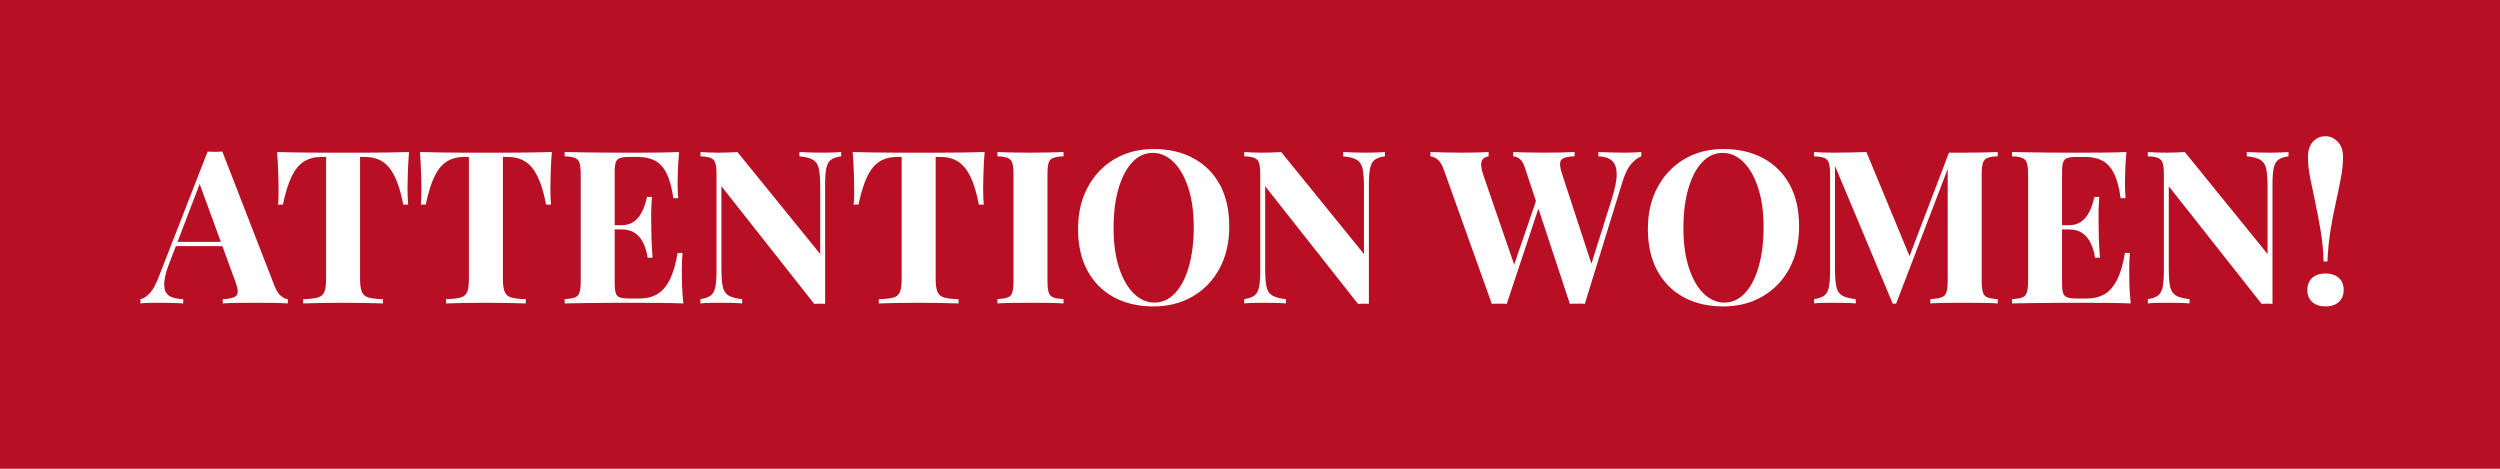
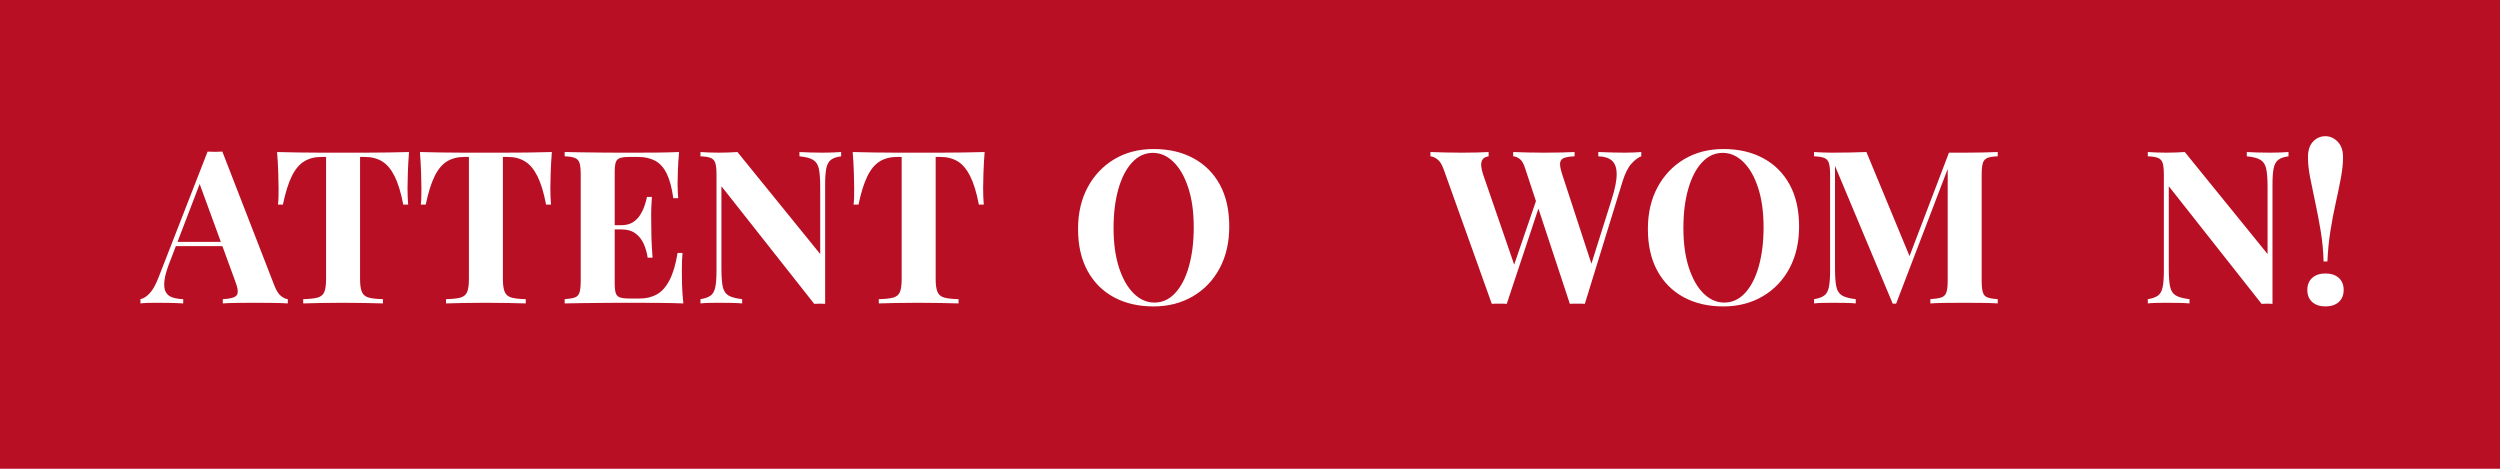
<svg xmlns="http://www.w3.org/2000/svg" width="1600" zoomAndPan="magnify" viewBox="0 0 1200 225" height="300" preserveAspectRatio="xMidYMid meet" version="1.0">
  <defs>
    <g />
  </defs>
  <rect x="-120" width="1440" fill="#ffffff" y="-22.5" height="270" fill-opacity="1" />
  <rect x="-120" width="1440" fill="#b80f24" y="-22.5" height="270" fill-opacity="1" />
  <g fill="#ffffff" fill-opacity="1">
    <g transform="translate(68.961, 145.643)">
      <g>
        <path d="M 37.766 -72.875 L 62.719 -8.625 C 63.676 -6.156 64.754 -4.457 65.953 -3.531 C 67.148 -2.613 68.227 -2.117 69.188 -2.047 L 69.188 0 C 67.125 -0.133 64.707 -0.219 61.938 -0.25 C 59.164 -0.289 56.379 -0.312 53.578 -0.312 C 50.43 -0.312 47.453 -0.289 44.641 -0.25 C 41.836 -0.219 39.617 -0.133 37.984 0 L 37.984 -2.047 C 41.473 -2.191 43.676 -2.789 44.594 -3.844 C 45.52 -4.906 45.301 -7.18 43.938 -10.672 L 26.484 -58.406 L 28.328 -61.078 L 12.734 -20.422 C 11.223 -16.66 10.312 -13.582 10 -11.188 C 9.695 -8.789 9.867 -6.941 10.516 -5.641 C 11.172 -4.336 12.234 -3.43 13.703 -2.922 C 15.172 -2.41 16.93 -2.117 18.984 -2.047 L 18.984 0 C 16.723 -0.133 14.566 -0.219 12.516 -0.25 C 10.461 -0.289 8.379 -0.312 6.266 -0.312 C 4.754 -0.312 3.332 -0.289 2 -0.25 C 0.664 -0.219 -0.516 -0.133 -1.547 0 L -1.547 -2.047 C -0.109 -2.328 1.359 -3.254 2.859 -4.828 C 4.367 -6.398 5.844 -9.066 7.281 -12.828 L 30.688 -72.875 C 31.781 -72.801 32.957 -72.766 34.219 -72.766 C 35.488 -72.766 36.672 -72.801 37.766 -72.875 Z M 44.953 -29.562 L 44.953 -27.5 L 14.375 -27.5 L 15.391 -29.562 Z M 44.953 -29.562 " />
      </g>
    </g>
  </g>
  <g fill="#ffffff" fill-opacity="1">
    <g transform="translate(130.438, 145.643)">
      <g>
        <path d="M 65.891 -72.672 C 65.617 -69.18 65.43 -65.828 65.328 -62.609 C 65.223 -59.391 65.172 -56.926 65.172 -55.219 C 65.172 -53.719 65.203 -52.281 65.266 -50.906 C 65.336 -49.539 65.41 -48.379 65.484 -47.422 L 63.125 -47.422 C 62.031 -53.172 60.645 -57.719 58.969 -61.062 C 57.289 -64.414 55.285 -66.797 52.953 -68.203 C 50.629 -69.609 47.895 -70.312 44.75 -70.312 L 42.391 -70.312 L 42.391 -11.703 C 42.391 -8.961 42.68 -6.906 43.266 -5.531 C 43.848 -4.164 44.926 -3.258 46.5 -2.812 C 48.07 -2.375 50.363 -2.117 53.375 -2.047 L 53.375 0 C 51.25 -0.07 48.426 -0.141 44.906 -0.203 C 41.383 -0.273 37.707 -0.312 33.875 -0.312 C 30.102 -0.312 26.539 -0.273 23.188 -0.203 C 19.844 -0.141 17.145 -0.07 15.094 0 L 15.094 -2.047 C 18.164 -2.117 20.488 -2.375 22.062 -2.812 C 23.633 -3.258 24.695 -4.164 25.25 -5.531 C 25.801 -6.906 26.078 -8.961 26.078 -11.703 L 26.078 -70.312 L 23.812 -70.312 C 20.664 -70.312 17.926 -69.609 15.594 -68.203 C 13.27 -66.797 11.285 -64.43 9.641 -61.109 C 8.004 -57.797 6.57 -53.234 5.344 -47.422 L 2.984 -47.422 C 3.117 -48.379 3.203 -49.539 3.234 -50.906 C 3.266 -52.281 3.281 -53.719 3.281 -55.219 C 3.281 -56.926 3.227 -59.391 3.125 -62.609 C 3.031 -65.828 2.844 -69.18 2.562 -72.672 C 5.707 -72.598 9.145 -72.523 12.875 -72.453 C 16.602 -72.391 20.348 -72.359 24.109 -72.359 C 27.879 -72.359 31.27 -72.359 34.281 -72.359 C 37.363 -72.359 40.77 -72.359 44.5 -72.359 C 48.227 -72.359 51.973 -72.391 55.734 -72.453 C 59.492 -72.523 62.879 -72.598 65.891 -72.672 Z M 65.891 -72.672 " />
      </g>
    </g>
  </g>
  <g fill="#ffffff" fill-opacity="1">
    <g transform="translate(198.998, 145.643)">
      <g>
-         <path d="M 65.891 -72.672 C 65.617 -69.18 65.43 -65.828 65.328 -62.609 C 65.223 -59.391 65.172 -56.926 65.172 -55.219 C 65.172 -53.719 65.203 -52.281 65.266 -50.906 C 65.336 -49.539 65.41 -48.379 65.484 -47.422 L 63.125 -47.422 C 62.031 -53.172 60.645 -57.719 58.969 -61.062 C 57.289 -64.414 55.285 -66.797 52.953 -68.203 C 50.629 -69.609 47.895 -70.312 44.75 -70.312 L 42.391 -70.312 L 42.391 -11.703 C 42.391 -8.961 42.68 -6.906 43.266 -5.531 C 43.848 -4.164 44.926 -3.258 46.5 -2.812 C 48.07 -2.375 50.363 -2.117 53.375 -2.047 L 53.375 0 C 51.25 -0.07 48.426 -0.141 44.906 -0.203 C 41.383 -0.273 37.707 -0.312 33.875 -0.312 C 30.102 -0.312 26.539 -0.273 23.188 -0.203 C 19.844 -0.141 17.145 -0.07 15.094 0 L 15.094 -2.047 C 18.164 -2.117 20.488 -2.375 22.062 -2.812 C 23.633 -3.258 24.695 -4.164 25.25 -5.531 C 25.801 -6.906 26.078 -8.961 26.078 -11.703 L 26.078 -70.312 L 23.812 -70.312 C 20.664 -70.312 17.926 -69.609 15.594 -68.203 C 13.27 -66.797 11.285 -64.43 9.641 -61.109 C 8.004 -57.797 6.57 -53.234 5.344 -47.422 L 2.984 -47.422 C 3.117 -48.379 3.203 -49.539 3.234 -50.906 C 3.266 -52.281 3.281 -53.719 3.281 -55.219 C 3.281 -56.926 3.227 -59.391 3.125 -62.609 C 3.031 -65.828 2.844 -69.18 2.562 -72.672 C 5.707 -72.598 9.145 -72.523 12.875 -72.453 C 16.602 -72.391 20.348 -72.359 24.109 -72.359 C 27.879 -72.359 31.27 -72.359 34.281 -72.359 C 37.363 -72.359 40.77 -72.359 44.5 -72.359 C 48.227 -72.359 51.973 -72.391 55.734 -72.453 C 59.492 -72.523 62.879 -72.598 65.891 -72.672 Z M 65.891 -72.672 " />
+         <path d="M 65.891 -72.672 C 65.617 -69.18 65.43 -65.828 65.328 -62.609 C 65.223 -59.391 65.172 -56.926 65.172 -55.219 C 65.172 -53.719 65.203 -52.281 65.266 -50.906 C 65.336 -49.539 65.41 -48.379 65.484 -47.422 L 63.125 -47.422 C 62.031 -53.172 60.645 -57.719 58.969 -61.062 C 57.289 -64.414 55.285 -66.797 52.953 -68.203 C 50.629 -69.609 47.895 -70.312 44.75 -70.312 L 42.391 -70.312 L 42.391 -11.703 C 42.391 -8.961 42.68 -6.906 43.266 -5.531 C 43.848 -4.164 44.926 -3.258 46.5 -2.812 C 48.07 -2.375 50.363 -2.117 53.375 -2.047 L 53.375 0 C 51.25 -0.07 48.426 -0.141 44.906 -0.203 C 41.383 -0.273 37.707 -0.312 33.875 -0.312 C 30.102 -0.312 26.539 -0.273 23.188 -0.203 C 19.844 -0.141 17.145 -0.07 15.094 0 L 15.094 -2.047 C 18.164 -2.117 20.488 -2.375 22.062 -2.812 C 23.633 -3.258 24.695 -4.164 25.25 -5.531 C 25.801 -6.906 26.078 -8.961 26.078 -11.703 L 26.078 -70.312 L 23.812 -70.312 C 20.664 -70.312 17.926 -69.609 15.594 -68.203 C 13.27 -66.797 11.285 -64.43 9.641 -61.109 C 8.004 -57.797 6.57 -53.234 5.344 -47.422 L 2.984 -47.422 C 3.117 -48.379 3.203 -49.539 3.234 -50.906 C 3.266 -52.281 3.281 -53.719 3.281 -55.219 C 3.281 -56.926 3.227 -59.391 3.125 -62.609 C 3.031 -65.828 2.844 -69.18 2.562 -72.672 C 5.707 -72.598 9.145 -72.523 12.875 -72.453 C 16.602 -72.391 20.348 -72.359 24.109 -72.359 C 27.879 -72.359 31.27 -72.359 34.281 -72.359 C 48.227 -72.359 51.973 -72.391 55.734 -72.453 C 59.492 -72.523 62.879 -72.598 65.891 -72.672 Z M 65.891 -72.672 " />
      </g>
    </g>
  </g>
  <g fill="#ffffff" fill-opacity="1">
    <g transform="translate(267.557, 145.643)">
      <g>
        <path d="M 58.406 -72.672 C 58.125 -69.66 57.93 -66.75 57.828 -63.938 C 57.734 -61.133 57.688 -58.984 57.688 -57.484 C 57.688 -56.109 57.719 -54.805 57.781 -53.578 C 57.852 -52.348 57.922 -51.32 57.984 -50.5 L 55.625 -50.5 C 54.945 -55.488 53.891 -59.438 52.453 -62.344 C 51.016 -65.258 49.148 -67.316 46.859 -68.516 C 44.566 -69.711 41.879 -70.312 38.797 -70.312 L 34.594 -70.312 C 32.602 -70.312 31.094 -70.141 30.062 -69.797 C 29.039 -69.453 28.359 -68.766 28.016 -67.734 C 27.672 -66.711 27.5 -65.141 27.5 -63.016 L 27.5 -9.641 C 27.5 -7.523 27.672 -5.953 28.016 -4.922 C 28.359 -3.898 29.039 -3.219 30.062 -2.875 C 31.094 -2.531 32.602 -2.359 34.594 -2.359 L 39.625 -2.359 C 42.695 -2.359 45.414 -3.023 47.781 -4.359 C 50.145 -5.691 52.16 -7.969 53.828 -11.188 C 55.504 -14.406 56.789 -18.75 57.688 -24.219 L 60.047 -24.219 C 59.836 -22.031 59.734 -19.156 59.734 -15.594 C 59.734 -14.02 59.766 -11.797 59.828 -8.922 C 59.898 -6.055 60.109 -3.082 60.453 0 C 56.961 -0.133 53.023 -0.219 48.641 -0.25 C 44.266 -0.289 40.367 -0.312 36.953 -0.312 C 35.242 -0.312 33.051 -0.312 30.375 -0.312 C 27.707 -0.312 24.832 -0.289 21.75 -0.25 C 18.676 -0.219 15.566 -0.188 12.422 -0.156 C 9.273 -0.125 6.297 -0.07 3.484 0 L 3.484 -2.047 C 5.68 -2.191 7.328 -2.469 8.422 -2.875 C 9.516 -3.281 10.25 -4.098 10.625 -5.328 C 11 -6.566 11.188 -8.414 11.188 -10.875 L 11.188 -61.797 C 11.188 -64.328 11 -66.191 10.625 -67.391 C 10.25 -68.586 9.492 -69.406 8.359 -69.844 C 7.234 -70.289 5.609 -70.547 3.484 -70.609 L 3.484 -72.672 C 6.297 -72.598 9.273 -72.547 12.422 -72.516 C 15.566 -72.484 18.676 -72.445 21.75 -72.406 C 24.832 -72.375 27.707 -72.359 30.375 -72.359 C 33.051 -72.359 35.242 -72.359 36.953 -72.359 C 40.098 -72.359 43.672 -72.375 47.672 -72.406 C 51.68 -72.445 55.258 -72.535 58.406 -72.672 Z M 42.391 -37.562 C 42.391 -37.562 42.391 -37.219 42.391 -36.531 C 42.391 -35.852 42.391 -35.516 42.391 -35.516 L 24.422 -35.516 C 24.422 -35.516 24.422 -35.852 24.422 -36.531 C 24.422 -37.219 24.422 -37.562 24.422 -37.562 Z M 45.359 -51.109 C 45.086 -47.211 44.969 -44.238 45 -42.188 C 45.039 -40.133 45.062 -38.254 45.062 -36.547 C 45.062 -34.828 45.094 -32.941 45.156 -30.891 C 45.227 -28.836 45.398 -25.863 45.672 -21.969 L 43.312 -21.969 C 42.969 -24.363 42.332 -26.586 41.406 -28.641 C 40.488 -30.691 39.172 -32.348 37.453 -33.609 C 35.742 -34.879 33.523 -35.516 30.797 -35.516 L 30.797 -37.562 C 32.848 -37.562 34.594 -37.988 36.031 -38.844 C 37.469 -39.695 38.645 -40.828 39.562 -42.234 C 40.488 -43.641 41.223 -45.129 41.766 -46.703 C 42.316 -48.273 42.727 -49.742 43 -51.109 Z M 45.359 -51.109 " />
      </g>
    </g>
  </g>
  <g fill="#ffffff" fill-opacity="1">
    <g transform="translate(332.627, 145.643)">
      <g>
        <path d="M 71.125 -72.672 L 71.125 -70.609 C 68.938 -70.336 67.297 -69.773 66.203 -68.922 C 65.109 -68.066 64.375 -66.711 64 -64.859 C 63.625 -63.016 63.438 -60.414 63.438 -57.062 L 63.438 0.203 C 62.613 0.141 61.773 0.109 60.922 0.109 C 60.066 0.109 59.16 0.141 58.203 0.203 L 13.656 -56.25 L 13.656 -16.828 C 13.656 -13.066 13.859 -10.176 14.266 -8.156 C 14.68 -6.133 15.586 -4.695 16.984 -3.844 C 18.391 -2.988 20.598 -2.391 23.609 -2.047 L 23.609 0 C 22.305 -0.133 20.594 -0.219 18.469 -0.25 C 16.352 -0.289 14.367 -0.312 12.516 -0.312 C 10.941 -0.312 9.332 -0.289 7.688 -0.25 C 6.051 -0.219 4.688 -0.133 3.594 0 L 3.594 -2.047 C 5.781 -2.391 7.422 -2.973 8.516 -3.797 C 9.609 -4.617 10.344 -5.969 10.719 -7.844 C 11.102 -9.727 11.297 -12.312 11.297 -15.594 L 11.297 -61.797 C 11.297 -64.328 11.102 -66.191 10.719 -67.391 C 10.344 -68.586 9.594 -69.406 8.469 -69.844 C 7.344 -70.289 5.719 -70.547 3.594 -70.609 L 3.594 -72.672 C 4.688 -72.598 6.051 -72.523 7.688 -72.453 C 9.332 -72.391 10.941 -72.359 12.516 -72.359 C 14.16 -72.359 15.734 -72.391 17.234 -72.453 C 18.742 -72.523 20.113 -72.598 21.344 -72.672 L 61.078 -23.703 L 61.078 -55.844 C 61.078 -59.602 60.867 -62.488 60.453 -64.5 C 60.047 -66.52 59.141 -67.973 57.734 -68.859 C 56.328 -69.754 54.117 -70.336 51.109 -70.609 L 51.109 -72.672 C 52.41 -72.598 54.117 -72.523 56.234 -72.453 C 58.359 -72.391 60.348 -72.359 62.203 -72.359 C 63.836 -72.359 65.457 -72.391 67.062 -72.453 C 68.676 -72.523 70.031 -72.598 71.125 -72.672 Z M 71.125 -72.672 " />
      </g>
    </g>
  </g>
  <g fill="#ffffff" fill-opacity="1">
    <g transform="translate(406.729, 145.643)">
      <g>
        <path d="M 65.891 -72.672 C 65.617 -69.18 65.43 -65.828 65.328 -62.609 C 65.223 -59.391 65.172 -56.926 65.172 -55.219 C 65.172 -53.719 65.203 -52.281 65.266 -50.906 C 65.336 -49.539 65.41 -48.379 65.484 -47.422 L 63.125 -47.422 C 62.031 -53.172 60.645 -57.719 58.969 -61.062 C 57.289 -64.414 55.285 -66.797 52.953 -68.203 C 50.629 -69.609 47.895 -70.312 44.75 -70.312 L 42.391 -70.312 L 42.391 -11.703 C 42.391 -8.961 42.68 -6.906 43.266 -5.531 C 43.848 -4.164 44.926 -3.258 46.5 -2.812 C 48.07 -2.375 50.363 -2.117 53.375 -2.047 L 53.375 0 C 51.25 -0.07 48.426 -0.141 44.906 -0.203 C 41.383 -0.273 37.707 -0.312 33.875 -0.312 C 30.102 -0.312 26.539 -0.273 23.188 -0.203 C 19.844 -0.141 17.145 -0.07 15.094 0 L 15.094 -2.047 C 18.164 -2.117 20.488 -2.375 22.062 -2.812 C 23.633 -3.258 24.695 -4.164 25.25 -5.531 C 25.801 -6.906 26.078 -8.961 26.078 -11.703 L 26.078 -70.312 L 23.812 -70.312 C 20.664 -70.312 17.926 -69.609 15.594 -68.203 C 13.27 -66.797 11.285 -64.43 9.641 -61.109 C 8.004 -57.797 6.57 -53.234 5.344 -47.422 L 2.984 -47.422 C 3.117 -48.379 3.203 -49.539 3.234 -50.906 C 3.266 -52.281 3.281 -53.719 3.281 -55.219 C 3.281 -56.926 3.227 -59.391 3.125 -62.609 C 3.031 -65.828 2.844 -69.18 2.562 -72.672 C 5.707 -72.598 9.145 -72.523 12.875 -72.453 C 16.602 -72.391 20.348 -72.359 24.109 -72.359 C 27.879 -72.359 31.27 -72.359 34.281 -72.359 C 37.363 -72.359 40.77 -72.359 44.5 -72.359 C 48.227 -72.359 51.973 -72.391 55.734 -72.453 C 59.492 -72.523 62.879 -72.598 65.891 -72.672 Z M 65.891 -72.672 " />
      </g>
    </g>
  </g>
  <g fill="#ffffff" fill-opacity="1">
    <g transform="translate(475.289, 145.643)">
      <g>
-         <path d="M 35.203 -72.672 L 35.203 -70.609 C 33.016 -70.547 31.352 -70.289 30.219 -69.844 C 29.094 -69.406 28.359 -68.586 28.016 -67.391 C 27.672 -66.191 27.5 -64.328 27.5 -61.797 L 27.5 -10.875 C 27.5 -8.414 27.688 -6.566 28.062 -5.328 C 28.445 -4.098 29.188 -3.281 30.281 -2.875 C 31.375 -2.469 33.016 -2.191 35.203 -2.047 L 35.203 0 C 33.359 -0.133 31.031 -0.219 28.219 -0.25 C 25.414 -0.289 22.578 -0.312 19.703 -0.312 C 16.348 -0.312 13.25 -0.289 10.406 -0.25 C 7.57 -0.219 5.266 -0.133 3.484 0 L 3.484 -2.047 C 5.68 -2.191 7.328 -2.469 8.422 -2.875 C 9.516 -3.281 10.25 -4.098 10.625 -5.328 C 11 -6.566 11.188 -8.414 11.188 -10.875 L 11.188 -61.797 C 11.188 -64.328 11 -66.191 10.625 -67.391 C 10.25 -68.586 9.492 -69.406 8.359 -69.844 C 7.234 -70.289 5.609 -70.547 3.484 -70.609 L 3.484 -72.672 C 5.266 -72.598 7.57 -72.523 10.406 -72.453 C 13.25 -72.391 16.348 -72.359 19.703 -72.359 C 22.578 -72.359 25.414 -72.391 28.219 -72.453 C 31.031 -72.523 33.359 -72.598 35.203 -72.672 Z M 35.203 -72.672 " />
-       </g>
+         </g>
    </g>
  </g>
  <g fill="#ffffff" fill-opacity="1">
    <g transform="translate(513.058, 145.643)">
      <g>
        <path d="M 40.75 -74.109 C 48 -74.109 54.344 -72.633 59.781 -69.688 C 65.227 -66.75 69.457 -62.523 72.469 -57.016 C 75.477 -51.504 76.984 -44.816 76.984 -36.953 C 76.984 -29.285 75.441 -22.578 72.359 -16.828 C 69.285 -11.086 64.992 -6.609 59.484 -3.391 C 53.973 -0.172 47.691 1.438 40.641 1.438 C 33.391 1.438 27.047 -0.031 21.609 -2.969 C 16.172 -5.914 11.941 -10.16 8.922 -15.703 C 5.91 -21.242 4.406 -27.914 4.406 -35.719 C 4.406 -43.383 5.961 -50.086 9.078 -55.828 C 12.191 -61.578 16.469 -66.062 21.906 -69.281 C 27.352 -72.5 33.633 -74.109 40.75 -74.109 Z M 40.344 -72.266 C 36.508 -72.266 33.172 -70.723 30.328 -67.641 C 27.492 -64.555 25.305 -60.312 23.766 -54.906 C 22.223 -49.5 21.453 -43.238 21.453 -36.125 C 21.453 -28.875 22.32 -22.562 24.062 -17.188 C 25.812 -11.82 28.172 -7.68 31.141 -4.766 C 34.117 -1.859 37.426 -0.406 41.062 -0.406 C 44.883 -0.406 48.219 -1.941 51.062 -5.016 C 53.906 -8.098 56.094 -12.359 57.625 -17.797 C 59.164 -23.242 59.938 -29.492 59.938 -36.547 C 59.938 -43.859 59.062 -50.18 57.312 -55.516 C 55.57 -60.859 53.211 -64.984 50.234 -67.891 C 47.266 -70.805 43.969 -72.266 40.344 -72.266 Z M 40.344 -72.266 " />
      </g>
    </g>
  </g>
  <g fill="#ffffff" fill-opacity="1">
    <g transform="translate(593.626, 145.643)">
      <g>
-         <path d="M 71.125 -72.672 L 71.125 -70.609 C 68.938 -70.336 67.297 -69.773 66.203 -68.922 C 65.109 -68.066 64.375 -66.711 64 -64.859 C 63.625 -63.016 63.438 -60.414 63.438 -57.062 L 63.438 0.203 C 62.613 0.141 61.773 0.109 60.922 0.109 C 60.066 0.109 59.16 0.141 58.203 0.203 L 13.656 -56.25 L 13.656 -16.828 C 13.656 -13.066 13.859 -10.176 14.266 -8.156 C 14.68 -6.133 15.586 -4.695 16.984 -3.844 C 18.391 -2.988 20.598 -2.391 23.609 -2.047 L 23.609 0 C 22.305 -0.133 20.594 -0.219 18.469 -0.25 C 16.352 -0.289 14.367 -0.312 12.516 -0.312 C 10.941 -0.312 9.332 -0.289 7.688 -0.25 C 6.051 -0.219 4.688 -0.133 3.594 0 L 3.594 -2.047 C 5.781 -2.391 7.422 -2.973 8.516 -3.797 C 9.609 -4.617 10.344 -5.969 10.719 -7.844 C 11.102 -9.727 11.297 -12.312 11.297 -15.594 L 11.297 -61.797 C 11.297 -64.328 11.102 -66.191 10.719 -67.391 C 10.344 -68.586 9.594 -69.406 8.469 -69.844 C 7.344 -70.289 5.719 -70.547 3.594 -70.609 L 3.594 -72.672 C 4.688 -72.598 6.051 -72.523 7.688 -72.453 C 9.332 -72.391 10.941 -72.359 12.516 -72.359 C 14.16 -72.359 15.734 -72.391 17.234 -72.453 C 18.742 -72.523 20.113 -72.598 21.344 -72.672 L 61.078 -23.703 L 61.078 -55.844 C 61.078 -59.602 60.867 -62.488 60.453 -64.5 C 60.047 -66.52 59.141 -67.973 57.734 -68.859 C 56.328 -69.754 54.117 -70.336 51.109 -70.609 L 51.109 -72.672 C 52.41 -72.598 54.117 -72.523 56.234 -72.453 C 58.359 -72.391 60.348 -72.359 62.203 -72.359 C 63.836 -72.359 65.457 -72.391 67.062 -72.453 C 68.676 -72.523 70.031 -72.598 71.125 -72.672 Z M 71.125 -72.672 " />
-       </g>
+         </g>
    </g>
  </g>
  <g fill="#ffffff" fill-opacity="1">
    <g transform="translate(667.727, 145.643)">
      <g />
    </g>
  </g>
  <g fill="#ffffff" fill-opacity="1">
    <g transform="translate(687.844, 145.643)">
      <g>
        <path d="M 99.969 -72.672 L 99.969 -70.609 C 98.469 -70.066 96.895 -68.891 95.25 -67.078 C 93.602 -65.266 92.164 -62.375 90.938 -58.406 L 72.875 0.203 C 72.32 0.141 71.738 0.109 71.125 0.109 C 70.508 0.109 69.895 0.109 69.281 0.109 C 68.664 0.109 68.051 0.109 67.438 0.109 C 66.82 0.109 66.238 0.141 65.688 0.203 L 44.141 -65.078 C 43.453 -67.191 42.609 -68.625 41.609 -69.375 C 40.617 -70.133 39.578 -70.547 38.484 -70.609 L 38.484 -72.672 C 40.398 -72.598 42.676 -72.523 45.312 -72.453 C 47.945 -72.391 50.566 -72.359 53.172 -72.359 C 56.18 -72.359 59.004 -72.391 61.641 -72.453 C 64.273 -72.523 66.379 -72.598 67.953 -72.672 L 67.953 -70.609 C 65.898 -70.547 64.273 -70.305 63.078 -69.891 C 61.879 -69.484 61.191 -68.695 61.016 -67.531 C 60.848 -66.375 61.176 -64.531 62 -62 L 76.562 -17.453 L 74.203 -13.234 L 85.812 -50.094 C 87.445 -55.289 88.227 -59.359 88.156 -62.297 C 88.094 -65.242 87.305 -67.348 85.797 -68.609 C 84.297 -69.879 82.145 -70.547 79.344 -70.609 L 79.344 -72.672 C 81.664 -72.598 83.852 -72.523 85.906 -72.453 C 87.957 -72.391 90.008 -72.359 92.062 -72.359 C 93.633 -72.359 95.086 -72.391 96.422 -72.453 C 97.766 -72.523 98.945 -72.598 99.969 -72.672 Z M 26.688 -72.672 L 26.688 -70.609 C 25.32 -70.41 24.363 -69.914 23.812 -69.125 C 23.258 -68.344 23.035 -67.316 23.141 -66.047 C 23.242 -64.785 23.535 -63.438 24.016 -62 L 39.719 -16.422 L 36.953 -12.734 L 50.094 -51.109 L 51.531 -48.344 L 35.406 0.203 C 34.863 0.141 34.285 0.109 33.672 0.109 C 33.055 0.109 32.438 0.109 31.812 0.109 C 31.195 0.109 30.582 0.109 29.969 0.109 C 29.352 0.109 28.77 0.141 28.219 0.203 L 5.234 -64.047 C 4.348 -66.578 3.305 -68.285 2.109 -69.172 C 0.91 -70.066 -0.203 -70.547 -1.234 -70.609 L -1.234 -72.672 C 0.816 -72.598 3.242 -72.523 6.047 -72.453 C 8.859 -72.391 11.531 -72.359 14.062 -72.359 C 16.801 -72.359 19.25 -72.391 21.406 -72.453 C 23.562 -72.523 25.32 -72.598 26.688 -72.672 Z M 26.688 -72.672 " />
      </g>
    </g>
  </g>
  <g fill="#ffffff" fill-opacity="1">
    <g transform="translate(786.577, 145.643)">
      <g>
        <path d="M 40.75 -74.109 C 48 -74.109 54.344 -72.633 59.781 -69.688 C 65.227 -66.75 69.457 -62.523 72.469 -57.016 C 75.477 -51.504 76.984 -44.816 76.984 -36.953 C 76.984 -29.285 75.441 -22.578 72.359 -16.828 C 69.285 -11.086 64.992 -6.609 59.484 -3.391 C 53.973 -0.172 47.691 1.438 40.641 1.438 C 33.391 1.438 27.047 -0.031 21.609 -2.969 C 16.172 -5.914 11.941 -10.16 8.922 -15.703 C 5.91 -21.242 4.406 -27.914 4.406 -35.719 C 4.406 -43.383 5.961 -50.086 9.078 -55.828 C 12.191 -61.578 16.469 -66.062 21.906 -69.281 C 27.352 -72.5 33.633 -74.109 40.75 -74.109 Z M 40.344 -72.266 C 36.508 -72.266 33.172 -70.723 30.328 -67.641 C 27.492 -64.555 25.305 -60.312 23.766 -54.906 C 22.223 -49.5 21.453 -43.238 21.453 -36.125 C 21.453 -28.875 22.32 -22.562 24.062 -17.188 C 25.812 -11.82 28.172 -7.68 31.141 -4.766 C 34.117 -1.859 37.426 -0.406 41.062 -0.406 C 44.883 -0.406 48.219 -1.941 51.062 -5.016 C 53.906 -8.098 56.094 -12.359 57.625 -17.797 C 59.164 -23.242 59.938 -29.492 59.938 -36.547 C 59.938 -43.859 59.062 -50.18 57.312 -55.516 C 55.57 -60.859 53.211 -64.984 50.234 -67.891 C 47.266 -70.805 43.969 -72.266 40.344 -72.266 Z M 40.344 -72.266 " />
      </g>
    </g>
  </g>
  <g fill="#ffffff" fill-opacity="1">
    <g transform="translate(867.145, 145.643)">
      <g>
        <path d="M 91.766 -72.672 L 91.766 -70.609 C 89.566 -70.547 87.922 -70.289 86.828 -69.844 C 85.734 -69.406 85 -68.586 84.625 -67.391 C 84.25 -66.191 84.062 -64.328 84.062 -61.797 L 84.062 -10.875 C 84.062 -8.414 84.25 -6.566 84.625 -5.328 C 85 -4.098 85.734 -3.281 86.828 -2.875 C 87.922 -2.469 89.566 -2.191 91.766 -2.047 L 91.766 0 C 89.848 -0.133 87.43 -0.219 84.516 -0.25 C 81.609 -0.289 78.648 -0.312 75.641 -0.312 C 72.359 -0.312 69.281 -0.289 66.406 -0.25 C 63.531 -0.219 61.203 -0.133 59.422 0 L 59.422 -2.047 C 61.754 -2.191 63.52 -2.469 64.719 -2.875 C 65.914 -3.281 66.719 -4.098 67.125 -5.328 C 67.539 -6.566 67.75 -8.414 67.75 -10.875 L 67.75 -66.406 L 68.469 -66.406 L 43 0.109 L 41.359 0.109 L 13.656 -66 L 13.656 -16.828 C 13.656 -13.066 13.859 -10.176 14.266 -8.156 C 14.68 -6.133 15.586 -4.695 16.984 -3.844 C 18.391 -2.988 20.598 -2.391 23.609 -2.047 L 23.609 0 C 22.305 -0.133 20.594 -0.219 18.469 -0.25 C 16.352 -0.289 14.367 -0.312 12.516 -0.312 C 10.941 -0.312 9.332 -0.289 7.688 -0.25 C 6.051 -0.219 4.688 -0.133 3.594 0 L 3.594 -2.047 C 5.781 -2.391 7.422 -2.973 8.516 -3.797 C 9.609 -4.617 10.344 -5.969 10.719 -7.844 C 11.102 -9.727 11.297 -12.312 11.297 -15.594 L 11.297 -61.797 C 11.297 -64.328 11.102 -66.191 10.719 -67.391 C 10.344 -68.586 9.594 -69.406 8.469 -69.844 C 7.344 -70.289 5.719 -70.547 3.594 -70.609 L 3.594 -72.672 C 4.688 -72.598 6.051 -72.523 7.688 -72.453 C 9.332 -72.391 10.941 -72.359 12.516 -72.359 C 15.461 -72.359 18.352 -72.391 21.188 -72.453 C 24.031 -72.523 26.547 -72.598 28.734 -72.672 L 50.297 -20.625 L 47.734 -18.266 L 68.359 -72.359 C 69.523 -72.359 70.723 -72.359 71.953 -72.359 C 73.18 -72.359 74.41 -72.359 75.641 -72.359 C 78.648 -72.359 81.609 -72.391 84.516 -72.453 C 87.43 -72.523 89.848 -72.598 91.766 -72.672 Z M 91.766 -72.672 " />
      </g>
    </g>
  </g>
  <g fill="#ffffff" fill-opacity="1">
    <g transform="translate(962.287, 145.643)">
      <g>
-         <path d="M 58.406 -72.672 C 58.125 -69.66 57.93 -66.75 57.828 -63.938 C 57.734 -61.133 57.688 -58.984 57.688 -57.484 C 57.688 -56.109 57.719 -54.805 57.781 -53.578 C 57.852 -52.348 57.922 -51.32 57.984 -50.5 L 55.625 -50.5 C 54.945 -55.488 53.891 -59.438 52.453 -62.344 C 51.016 -65.258 49.148 -67.316 46.859 -68.516 C 44.566 -69.711 41.879 -70.312 38.797 -70.312 L 34.594 -70.312 C 32.602 -70.312 31.094 -70.141 30.062 -69.797 C 29.039 -69.453 28.359 -68.766 28.016 -67.734 C 27.672 -66.711 27.5 -65.141 27.5 -63.016 L 27.5 -9.641 C 27.5 -7.523 27.672 -5.953 28.016 -4.922 C 28.359 -3.898 29.039 -3.219 30.062 -2.875 C 31.094 -2.531 32.602 -2.359 34.594 -2.359 L 39.625 -2.359 C 42.695 -2.359 45.414 -3.023 47.781 -4.359 C 50.145 -5.691 52.16 -7.969 53.828 -11.188 C 55.504 -14.406 56.789 -18.75 57.688 -24.219 L 60.047 -24.219 C 59.836 -22.031 59.734 -19.156 59.734 -15.594 C 59.734 -14.02 59.766 -11.797 59.828 -8.922 C 59.898 -6.055 60.109 -3.082 60.453 0 C 56.961 -0.133 53.023 -0.219 48.641 -0.25 C 44.266 -0.289 40.367 -0.312 36.953 -0.312 C 35.242 -0.312 33.051 -0.312 30.375 -0.312 C 27.707 -0.312 24.832 -0.289 21.75 -0.25 C 18.676 -0.219 15.566 -0.188 12.422 -0.156 C 9.273 -0.125 6.297 -0.07 3.484 0 L 3.484 -2.047 C 5.68 -2.191 7.328 -2.469 8.422 -2.875 C 9.516 -3.281 10.25 -4.098 10.625 -5.328 C 11 -6.566 11.188 -8.414 11.188 -10.875 L 11.188 -61.797 C 11.188 -64.328 11 -66.191 10.625 -67.391 C 10.25 -68.586 9.492 -69.406 8.359 -69.844 C 7.234 -70.289 5.609 -70.547 3.484 -70.609 L 3.484 -72.672 C 6.297 -72.598 9.273 -72.547 12.422 -72.516 C 15.566 -72.484 18.676 -72.445 21.75 -72.406 C 24.832 -72.375 27.707 -72.359 30.375 -72.359 C 33.051 -72.359 35.242 -72.359 36.953 -72.359 C 40.098 -72.359 43.672 -72.375 47.672 -72.406 C 51.68 -72.445 55.258 -72.535 58.406 -72.672 Z M 42.391 -37.562 C 42.391 -37.562 42.391 -37.219 42.391 -36.531 C 42.391 -35.852 42.391 -35.516 42.391 -35.516 L 24.422 -35.516 C 24.422 -35.516 24.422 -35.852 24.422 -36.531 C 24.422 -37.219 24.422 -37.562 24.422 -37.562 Z M 45.359 -51.109 C 45.086 -47.211 44.969 -44.238 45 -42.188 C 45.039 -40.133 45.062 -38.254 45.062 -36.547 C 45.062 -34.828 45.094 -32.941 45.156 -30.891 C 45.227 -28.836 45.398 -25.863 45.672 -21.969 L 43.312 -21.969 C 42.969 -24.363 42.332 -26.586 41.406 -28.641 C 40.488 -30.691 39.172 -32.348 37.453 -33.609 C 35.742 -34.879 33.523 -35.516 30.797 -35.516 L 30.797 -37.562 C 32.848 -37.562 34.594 -37.988 36.031 -38.844 C 37.469 -39.695 38.645 -40.828 39.562 -42.234 C 40.488 -43.641 41.223 -45.129 41.766 -46.703 C 42.316 -48.273 42.727 -49.742 43 -51.109 Z M 45.359 -51.109 " />
-       </g>
+         </g>
    </g>
  </g>
  <g fill="#ffffff" fill-opacity="1">
    <g transform="translate(1027.357, 145.643)">
      <g>
        <path d="M 71.125 -72.672 L 71.125 -70.609 C 68.938 -70.336 67.297 -69.773 66.203 -68.922 C 65.109 -68.066 64.375 -66.711 64 -64.859 C 63.625 -63.016 63.438 -60.414 63.438 -57.062 L 63.438 0.203 C 62.613 0.141 61.773 0.109 60.922 0.109 C 60.066 0.109 59.16 0.141 58.203 0.203 L 13.656 -56.25 L 13.656 -16.828 C 13.656 -13.066 13.859 -10.176 14.266 -8.156 C 14.68 -6.133 15.586 -4.695 16.984 -3.844 C 18.391 -2.988 20.598 -2.391 23.609 -2.047 L 23.609 0 C 22.305 -0.133 20.594 -0.219 18.469 -0.25 C 16.352 -0.289 14.367 -0.312 12.516 -0.312 C 10.941 -0.312 9.332 -0.289 7.688 -0.25 C 6.051 -0.219 4.688 -0.133 3.594 0 L 3.594 -2.047 C 5.781 -2.391 7.422 -2.973 8.516 -3.797 C 9.609 -4.617 10.344 -5.969 10.719 -7.844 C 11.102 -9.727 11.297 -12.312 11.297 -15.594 L 11.297 -61.797 C 11.297 -64.328 11.102 -66.191 10.719 -67.391 C 10.344 -68.586 9.594 -69.406 8.469 -69.844 C 7.344 -70.289 5.719 -70.547 3.594 -70.609 L 3.594 -72.672 C 4.688 -72.598 6.051 -72.523 7.688 -72.453 C 9.332 -72.391 10.941 -72.359 12.516 -72.359 C 14.16 -72.359 15.734 -72.391 17.234 -72.453 C 18.742 -72.523 20.113 -72.598 21.344 -72.672 L 61.078 -23.703 L 61.078 -55.844 C 61.078 -59.602 60.867 -62.488 60.453 -64.5 C 60.047 -66.52 59.141 -67.973 57.734 -68.859 C 56.328 -69.754 54.117 -70.336 51.109 -70.609 L 51.109 -72.672 C 52.41 -72.598 54.117 -72.523 56.234 -72.453 C 58.359 -72.391 60.348 -72.359 62.203 -72.359 C 63.836 -72.359 65.457 -72.391 67.062 -72.453 C 68.676 -72.523 70.031 -72.598 71.125 -72.672 Z M 71.125 -72.672 " />
      </g>
    </g>
  </g>
  <g fill="#ffffff" fill-opacity="1">
    <g transform="translate(1101.458, 145.643)">
      <g>
        <path d="M 14.781 -80.266 C 16.969 -80.266 18.914 -79.391 20.625 -77.641 C 22.344 -75.898 23.203 -73.422 23.203 -70.203 C 23.203 -67.266 22.859 -63.945 22.172 -60.25 C 21.484 -56.551 20.66 -52.562 19.703 -48.281 C 18.742 -44.008 17.891 -39.516 17.141 -34.797 C 16.391 -30.078 15.91 -25.188 15.703 -20.125 L 13.859 -20.125 C 13.723 -25.188 13.258 -30.078 12.469 -34.797 C 11.688 -39.516 10.832 -44.008 9.906 -48.281 C 8.977 -52.562 8.156 -56.551 7.438 -60.25 C 6.719 -63.945 6.359 -67.266 6.359 -70.203 C 6.359 -73.422 7.16 -75.898 8.766 -77.641 C 10.379 -79.391 12.383 -80.266 14.781 -80.266 Z M 14.781 -14.375 C 17.445 -14.375 19.566 -13.672 21.141 -12.266 C 22.711 -10.859 23.5 -8.926 23.5 -6.469 C 23.5 -4 22.711 -2.062 21.141 -0.656 C 19.566 0.738 17.445 1.438 14.781 1.438 C 12.113 1.438 9.992 0.738 8.422 -0.656 C 6.848 -2.062 6.062 -4 6.062 -6.469 C 6.062 -8.926 6.848 -10.859 8.422 -12.266 C 9.992 -13.672 12.113 -14.375 14.781 -14.375 Z M 14.781 -14.375 " />
      </g>
    </g>
  </g>
</svg>